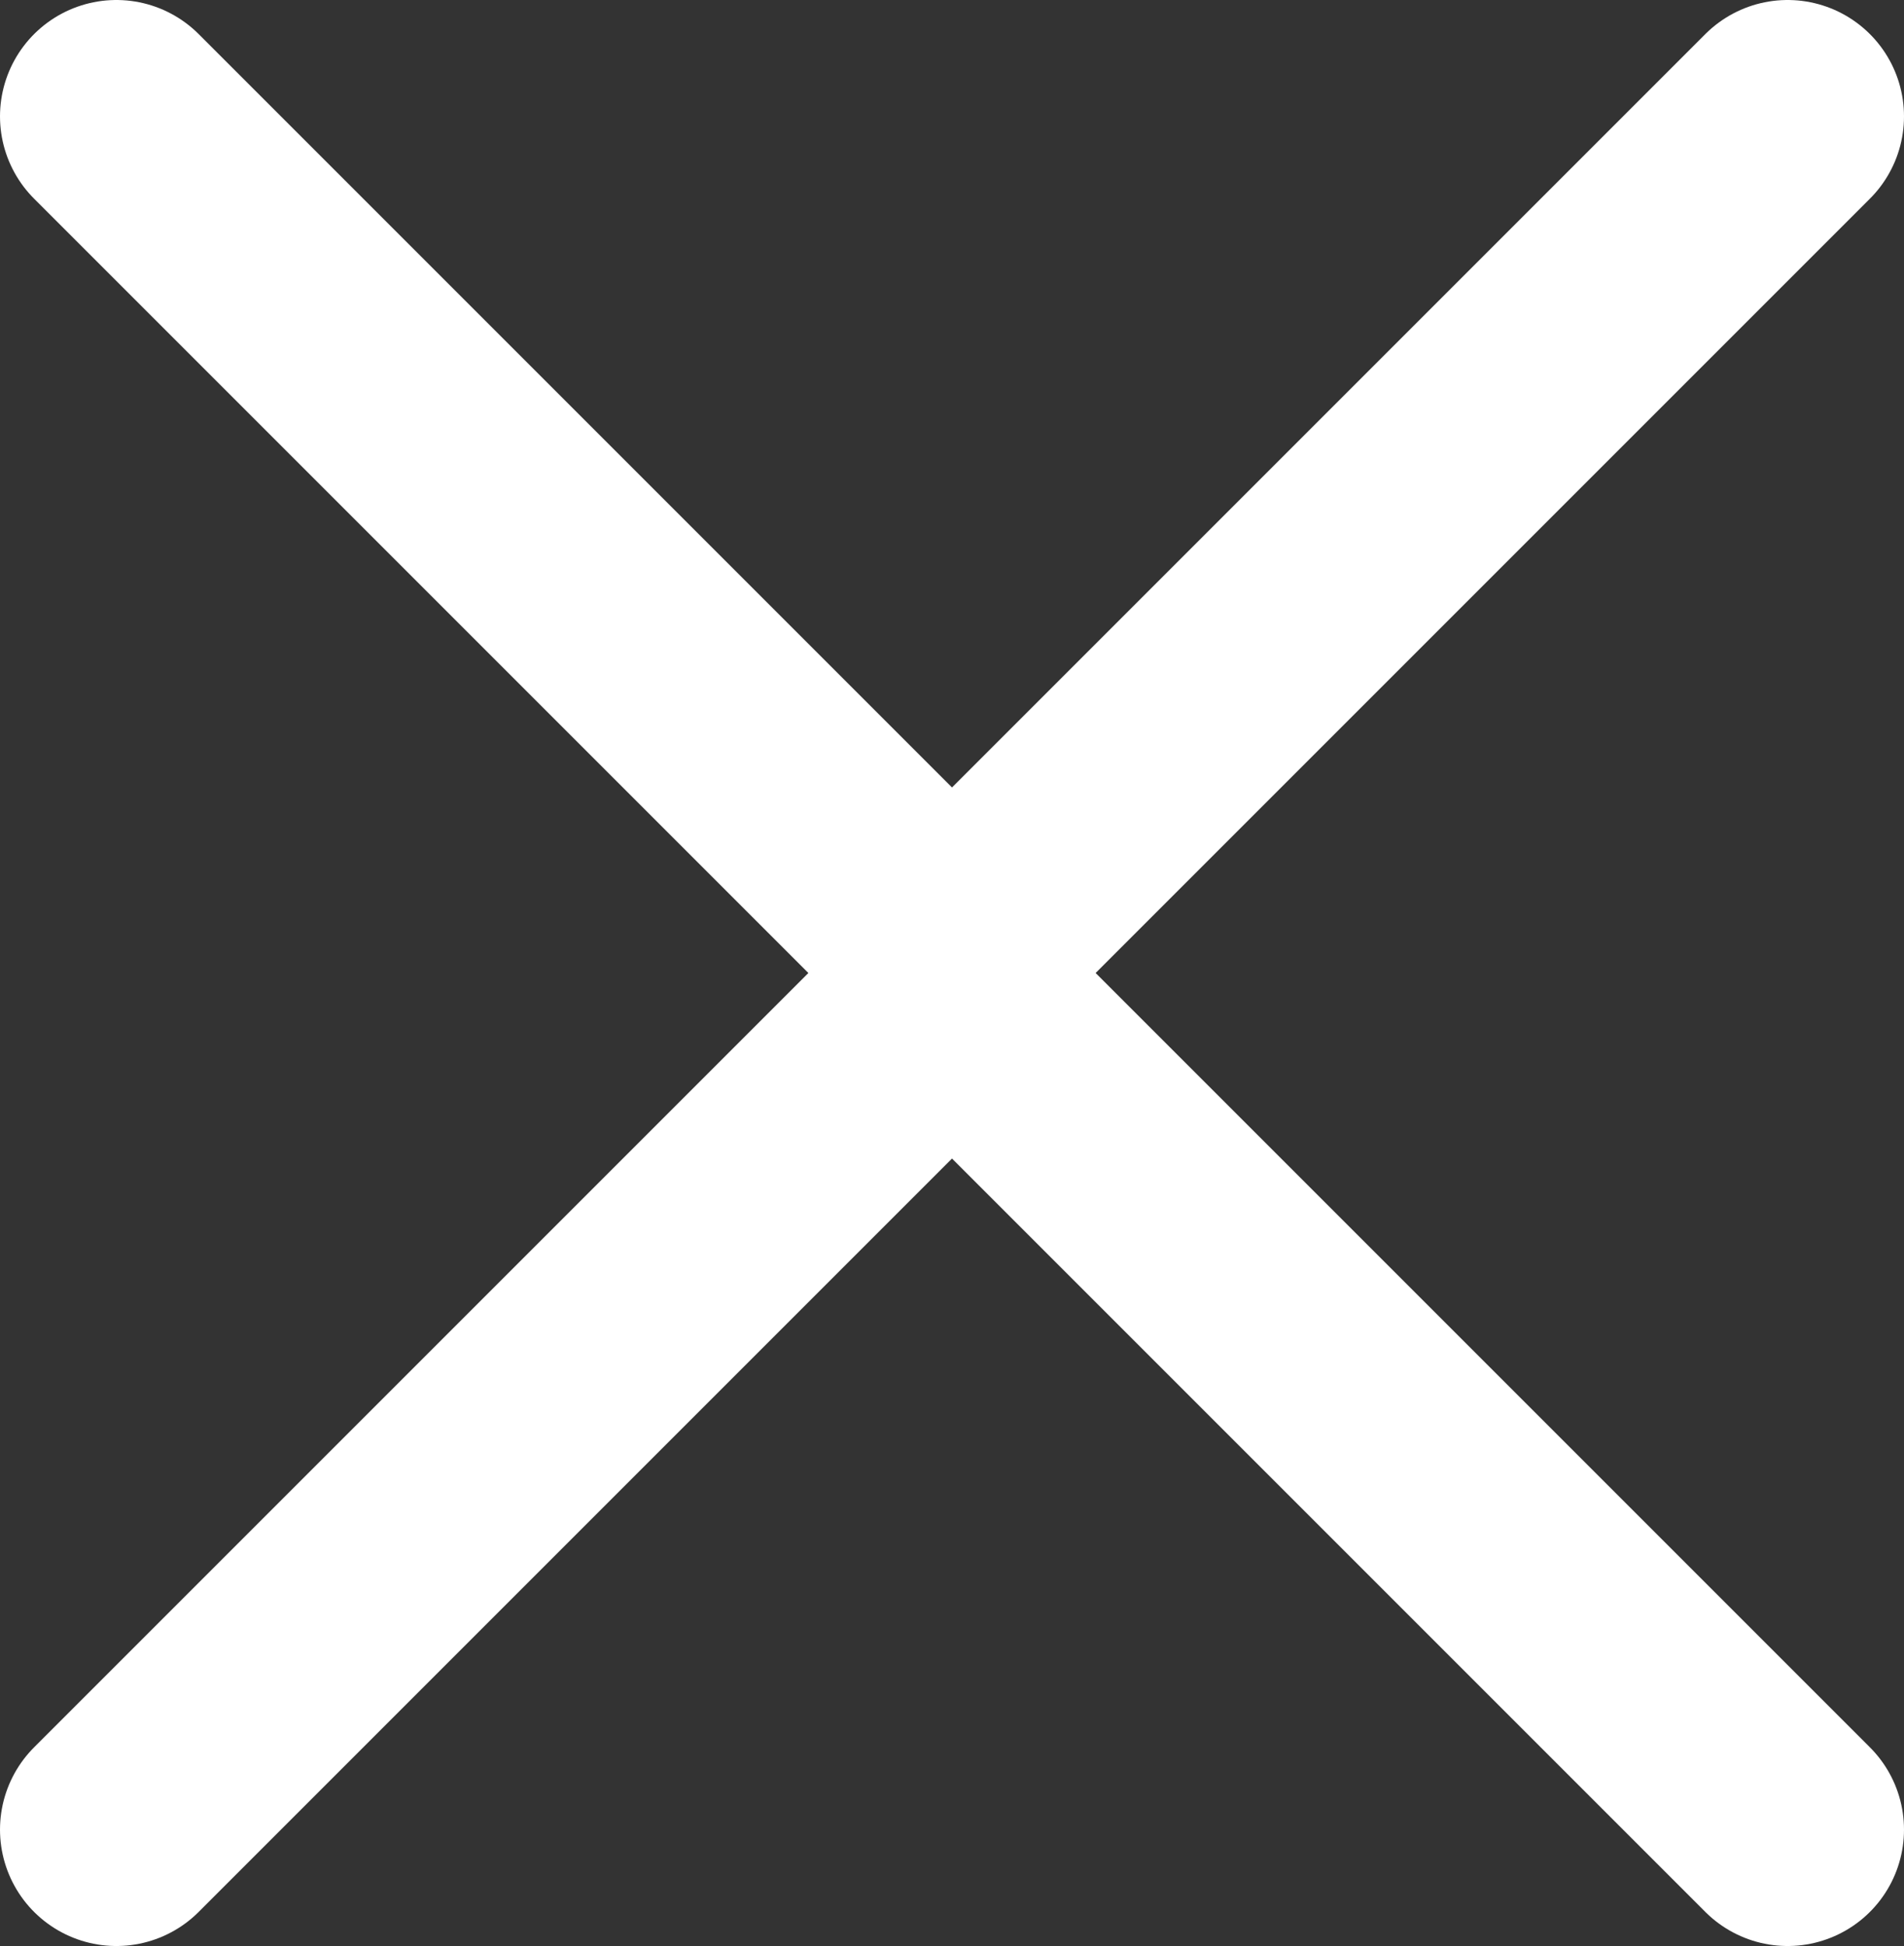
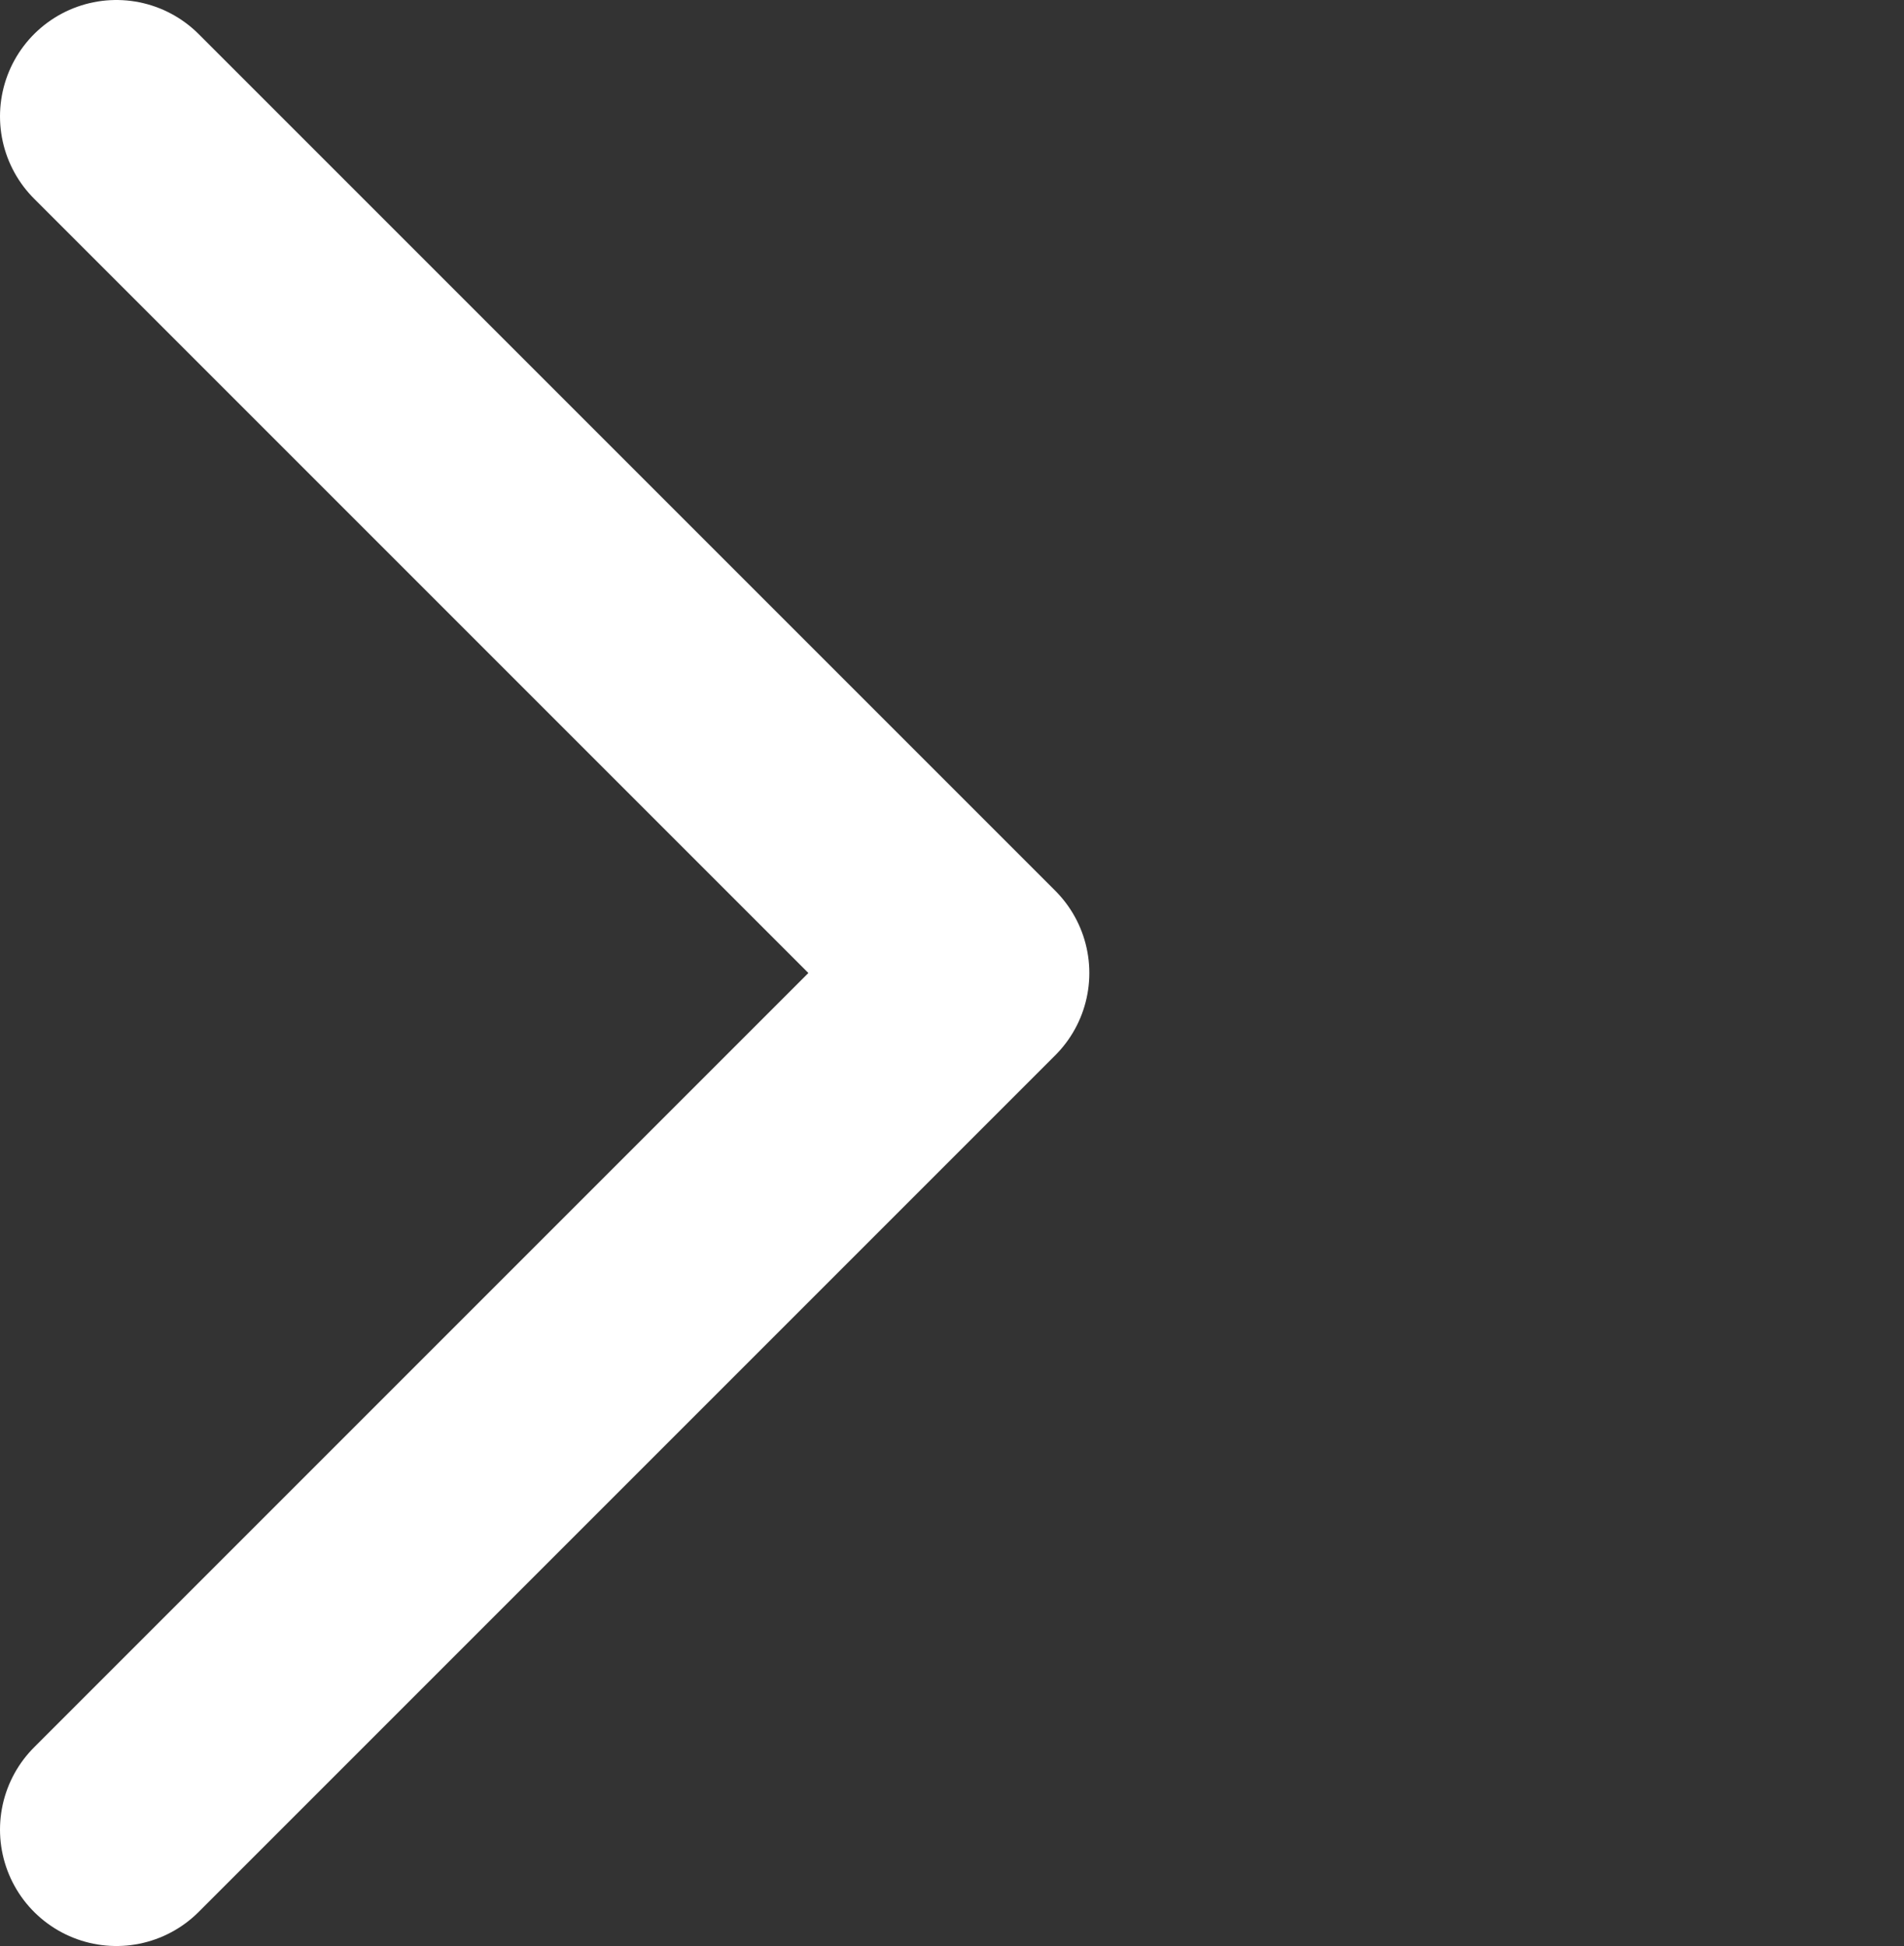
<svg xmlns="http://www.w3.org/2000/svg" viewBox="0 0 16.36 16.72">
  <rect x="0" y="0" width="16.36" height="16.72" fill="#333333" stroke="none" />
  <title>btn_close_white</title>
  <g>
    <polyline points="1 1 8.36 8.36 1 15.72" style="fill: none;stroke: #fff;stroke-linecap: round;stroke-linejoin: round;stroke-width: 2px;fill-rule: evenodd" />
-     <polyline points="15.36 1 8 8.36 15.36 15.72" style="fill: none;stroke: #fff;stroke-linecap: round;stroke-linejoin: round;stroke-width: 2px;fill-rule: evenodd" />
  </g>
</svg>